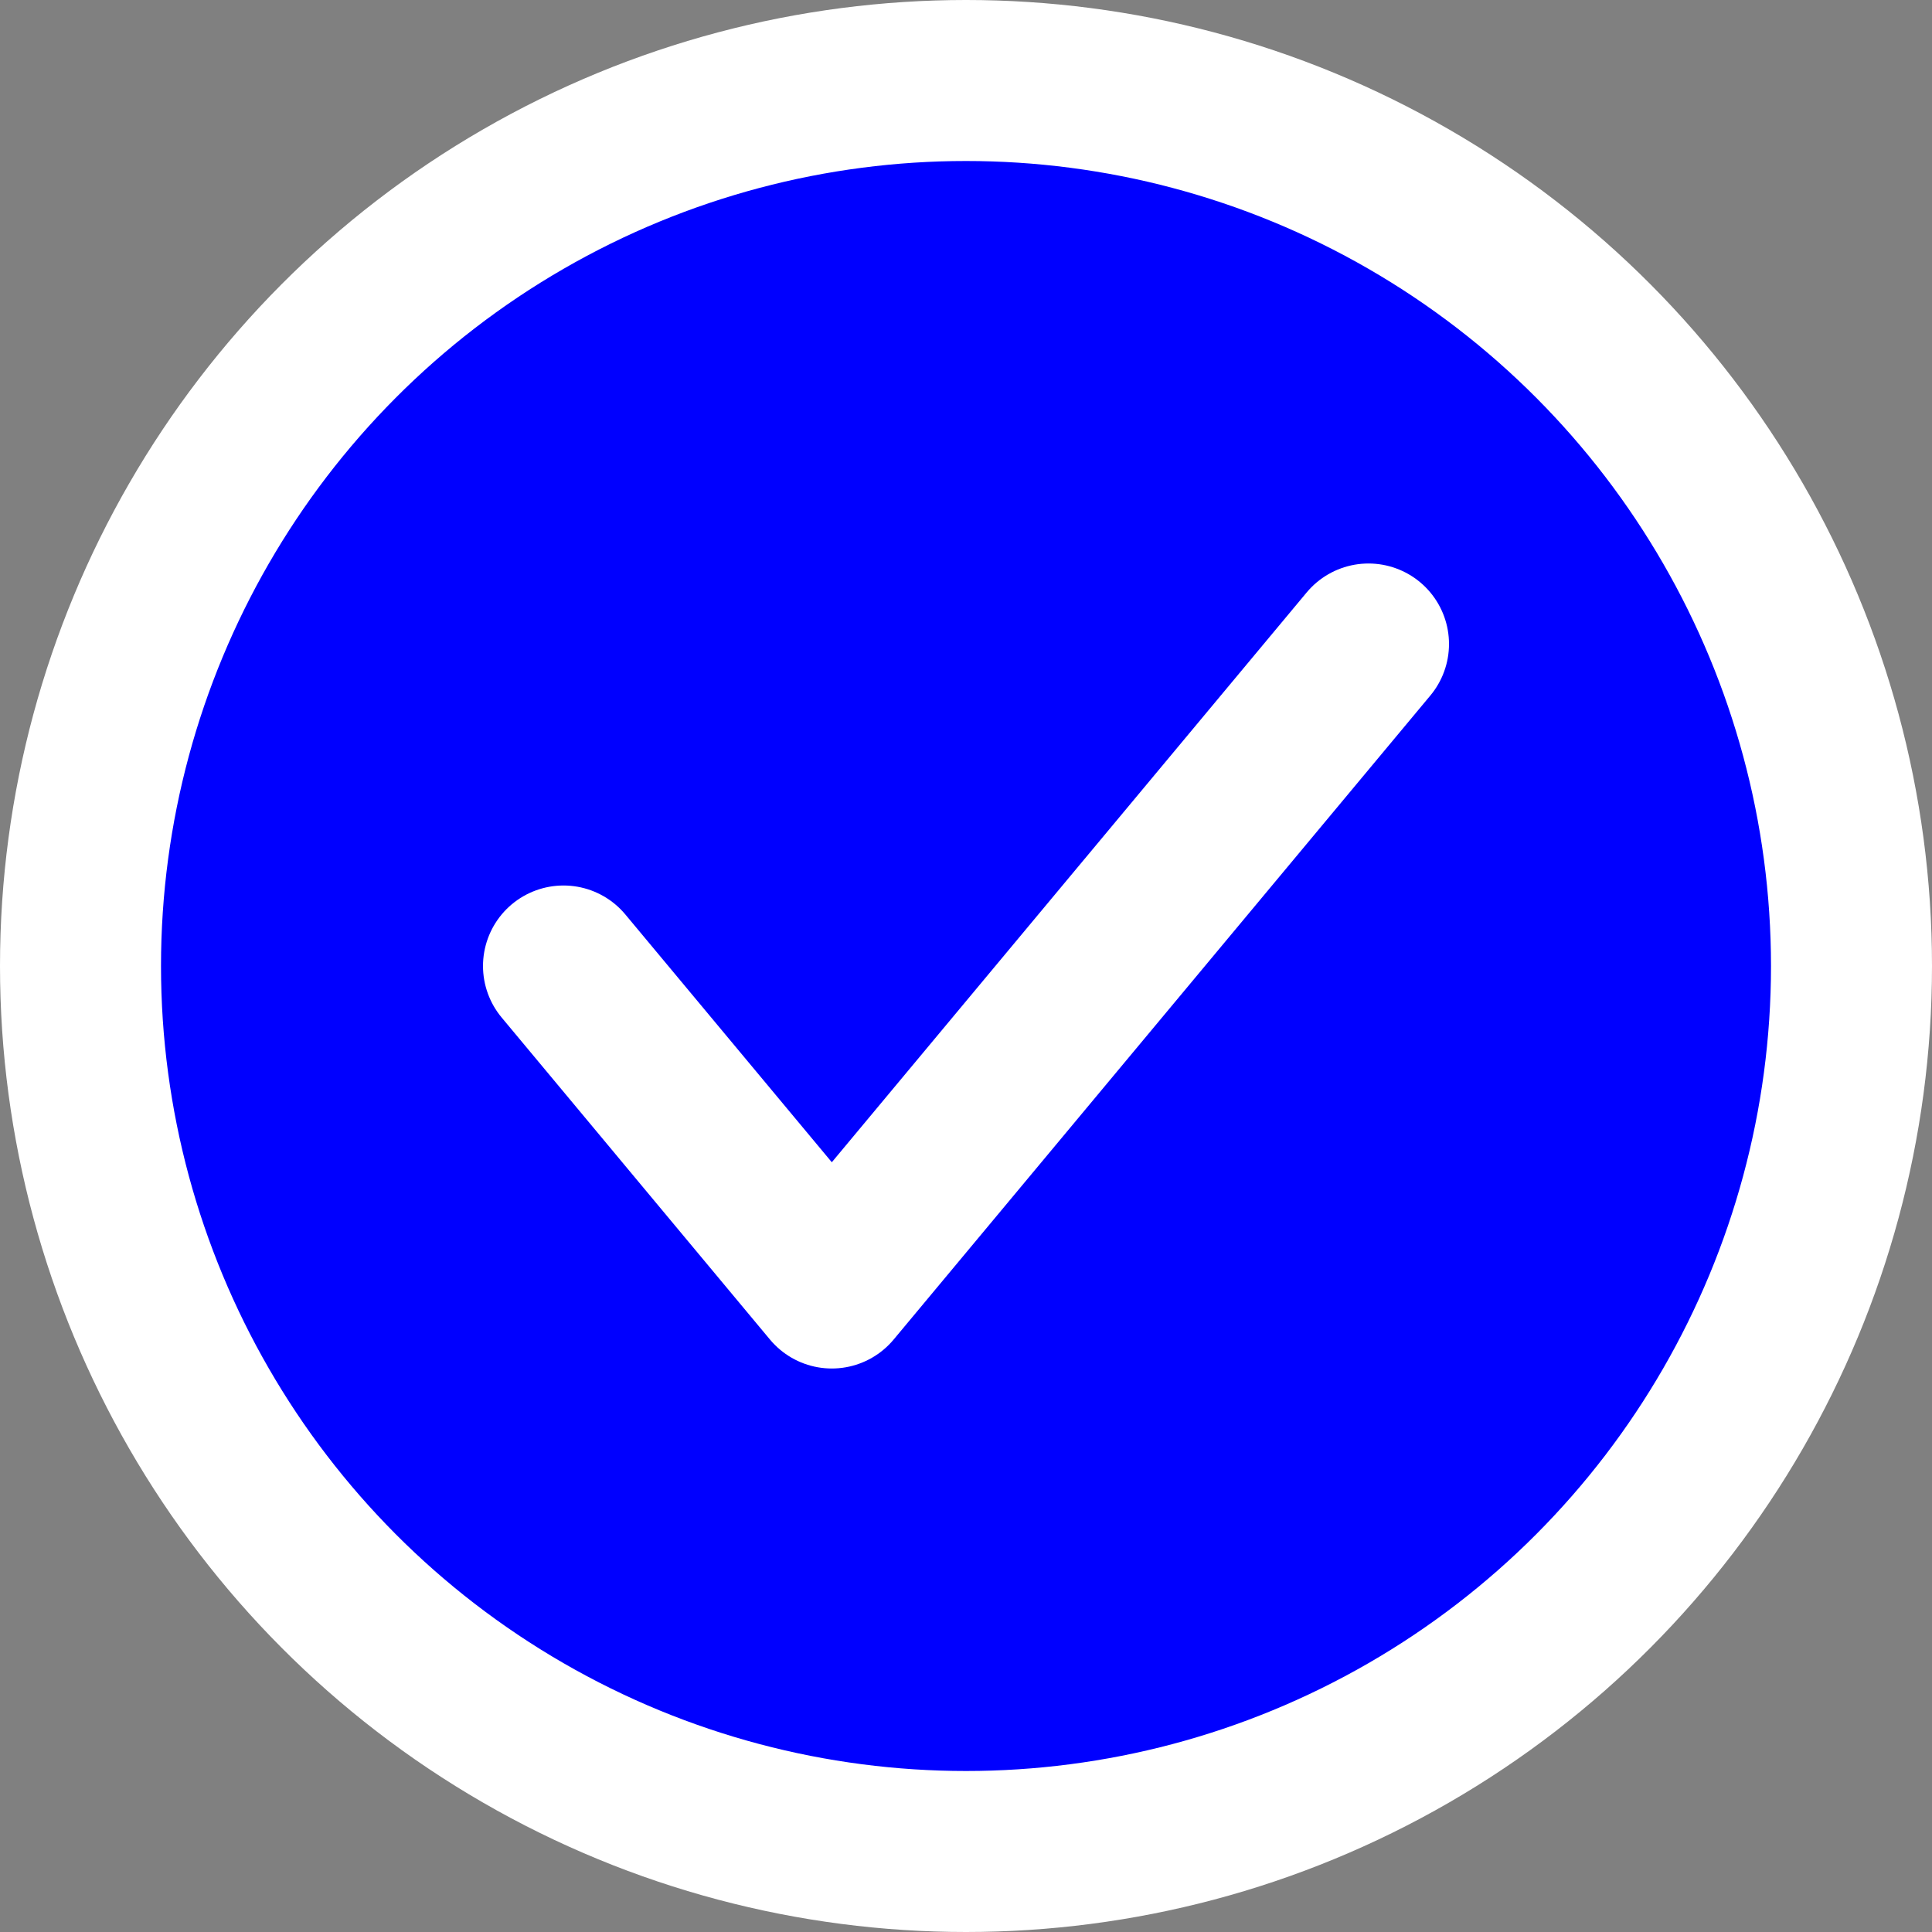
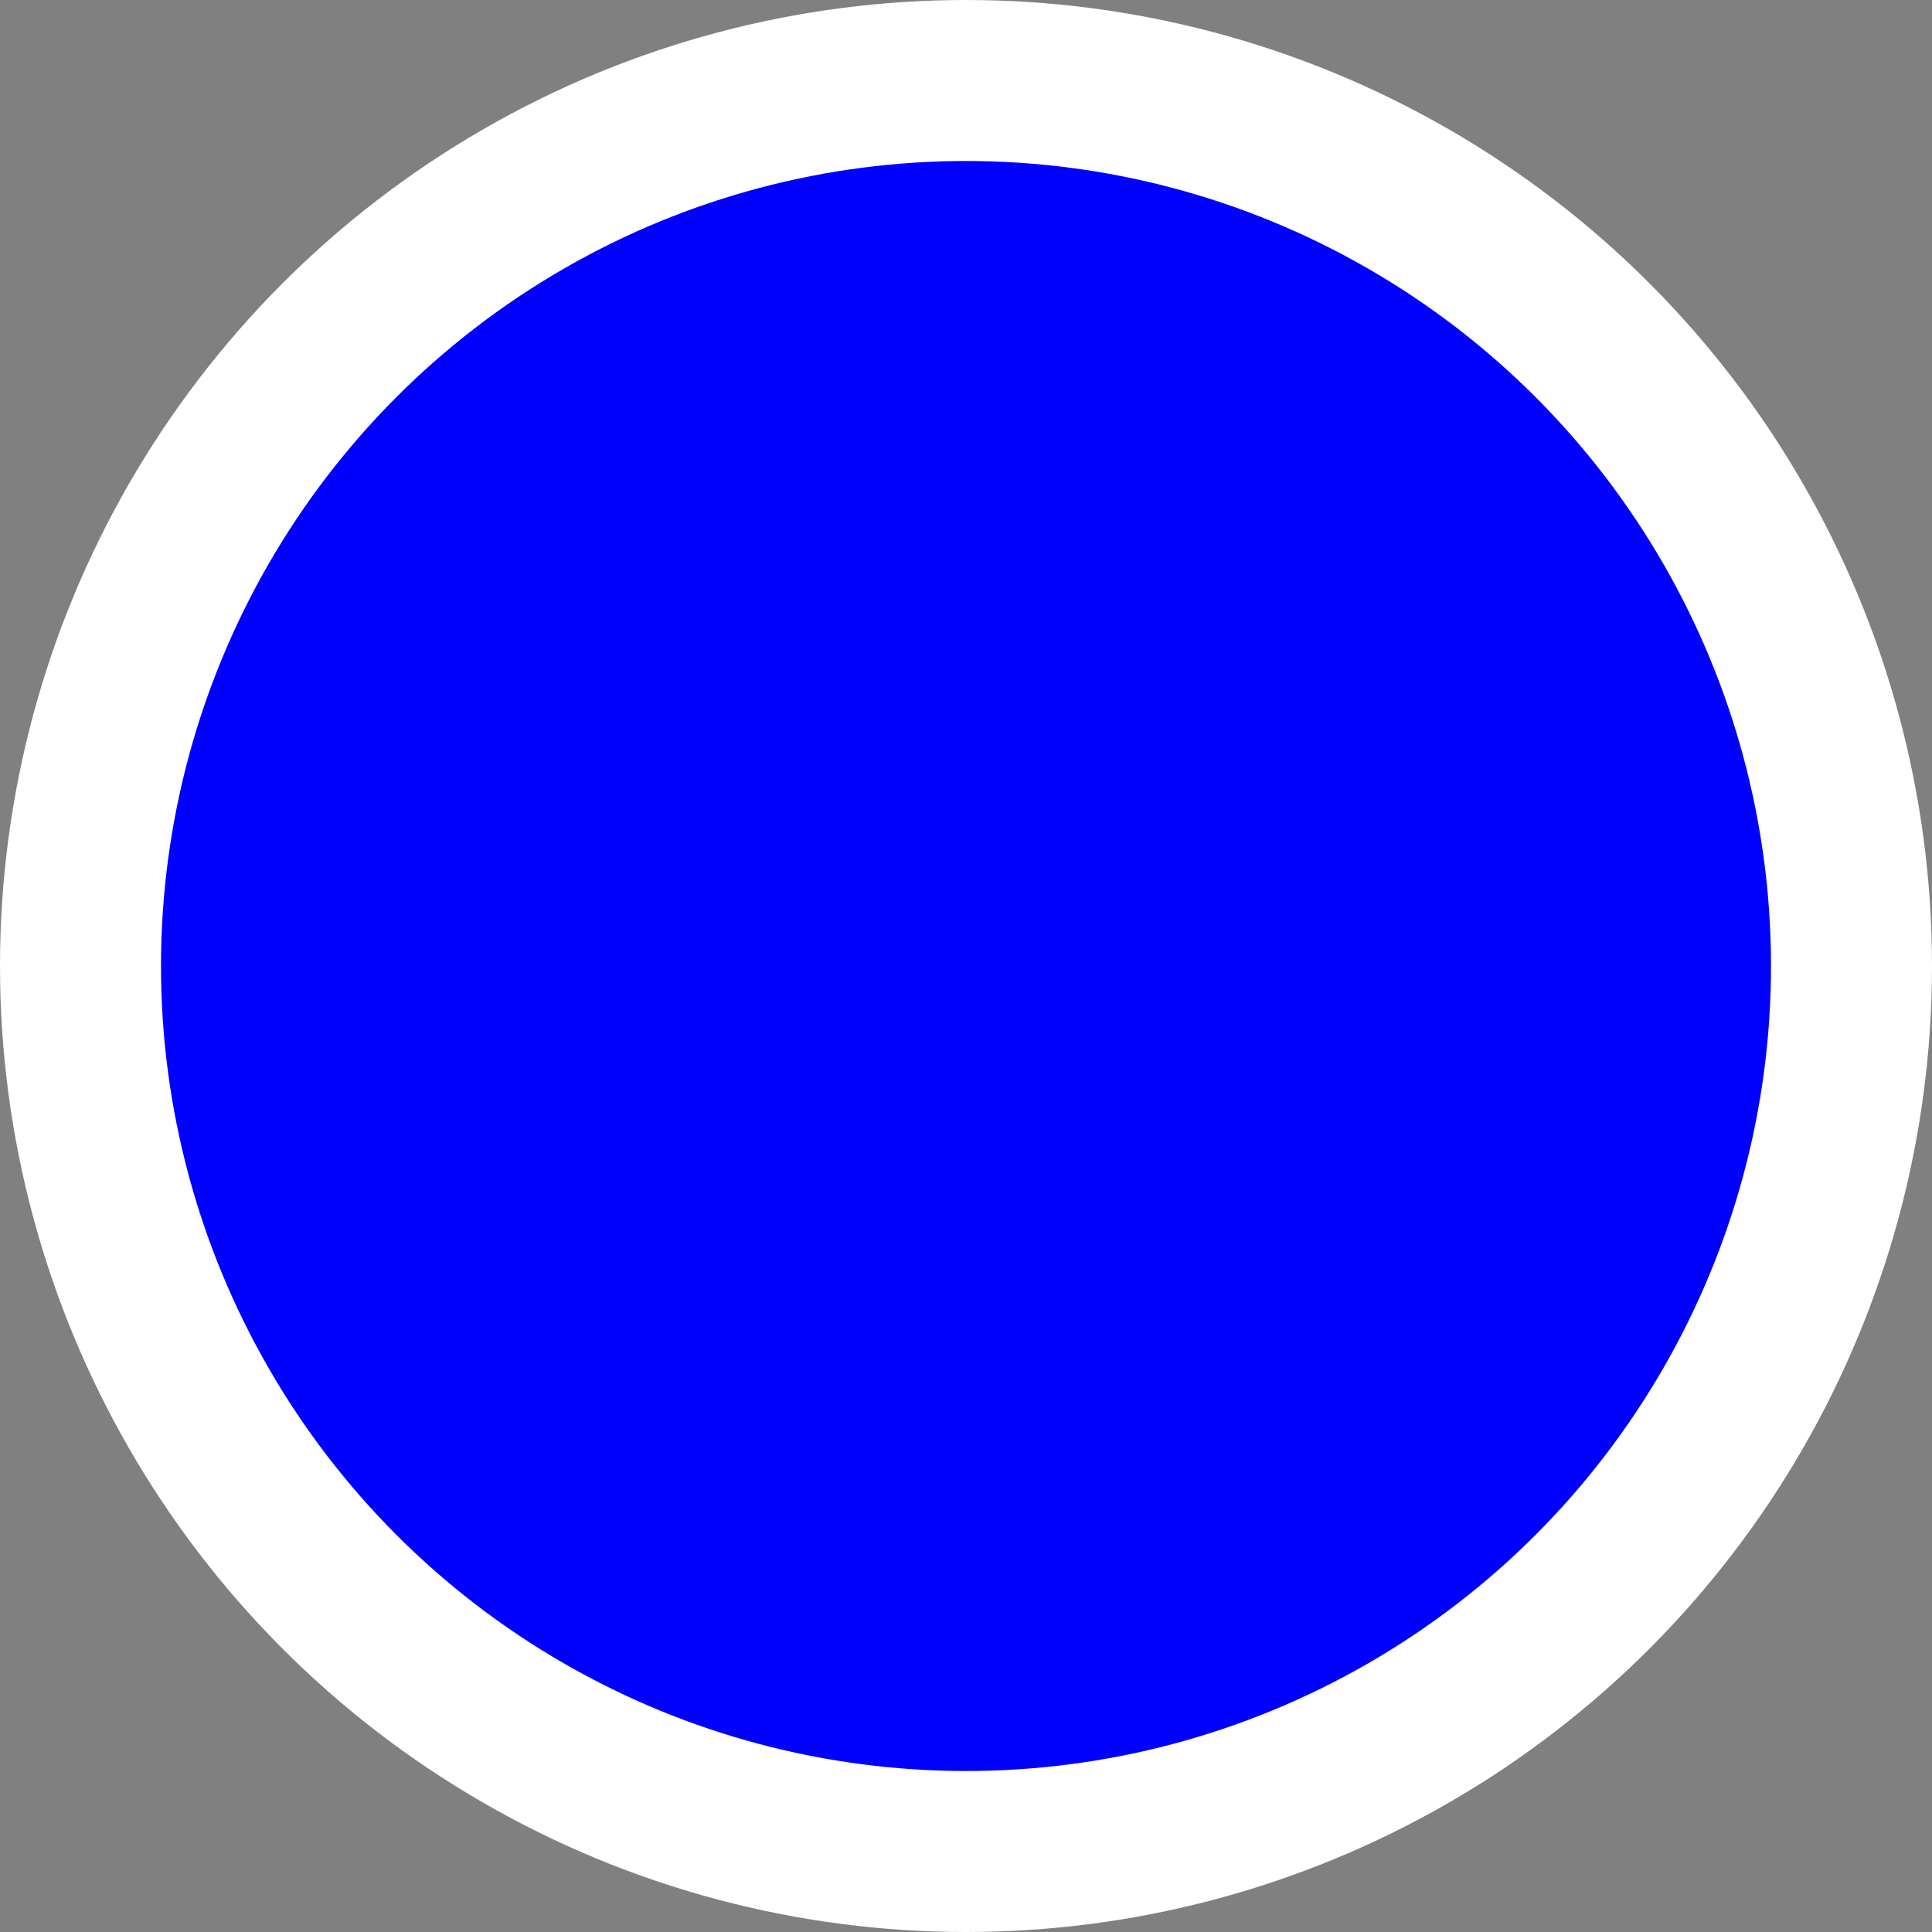
<svg xmlns="http://www.w3.org/2000/svg" width="24px" height="24px" viewBox="0 0 24 24" version="1.1">
  <rect x="0" y="0" width="24" height="24" fill="#808080" stroke="none" />
  <title>一Assets/Icon/Status/Check/Bordered</title>
  <desc>Created with Sketch.</desc>
  <g id="Landing" stroke="none" stroke-width="1" fill="blue" fill-rule="evenodd" stroke-linecap="round" stroke-linejoin="round">
    <g id="Pricing-Option7-Copy" transform="translate(-32, -1118)" stroke="white" stroke-width="2">
      <g id="Group-14" transform="translate(32, 1074)">
        <g id="Stacked-Group" transform="translate(0, 44)">
          <g id="一Assets/Icon/Status/Check/Bordered">
            <circle id="Oval" cx="12" cy="12" r="11" />
-             <polyline id="Path-10" points="7 12 10.333 16 17 8" />
          </g>
        </g>
      </g>
    </g>
  </g>
</svg>